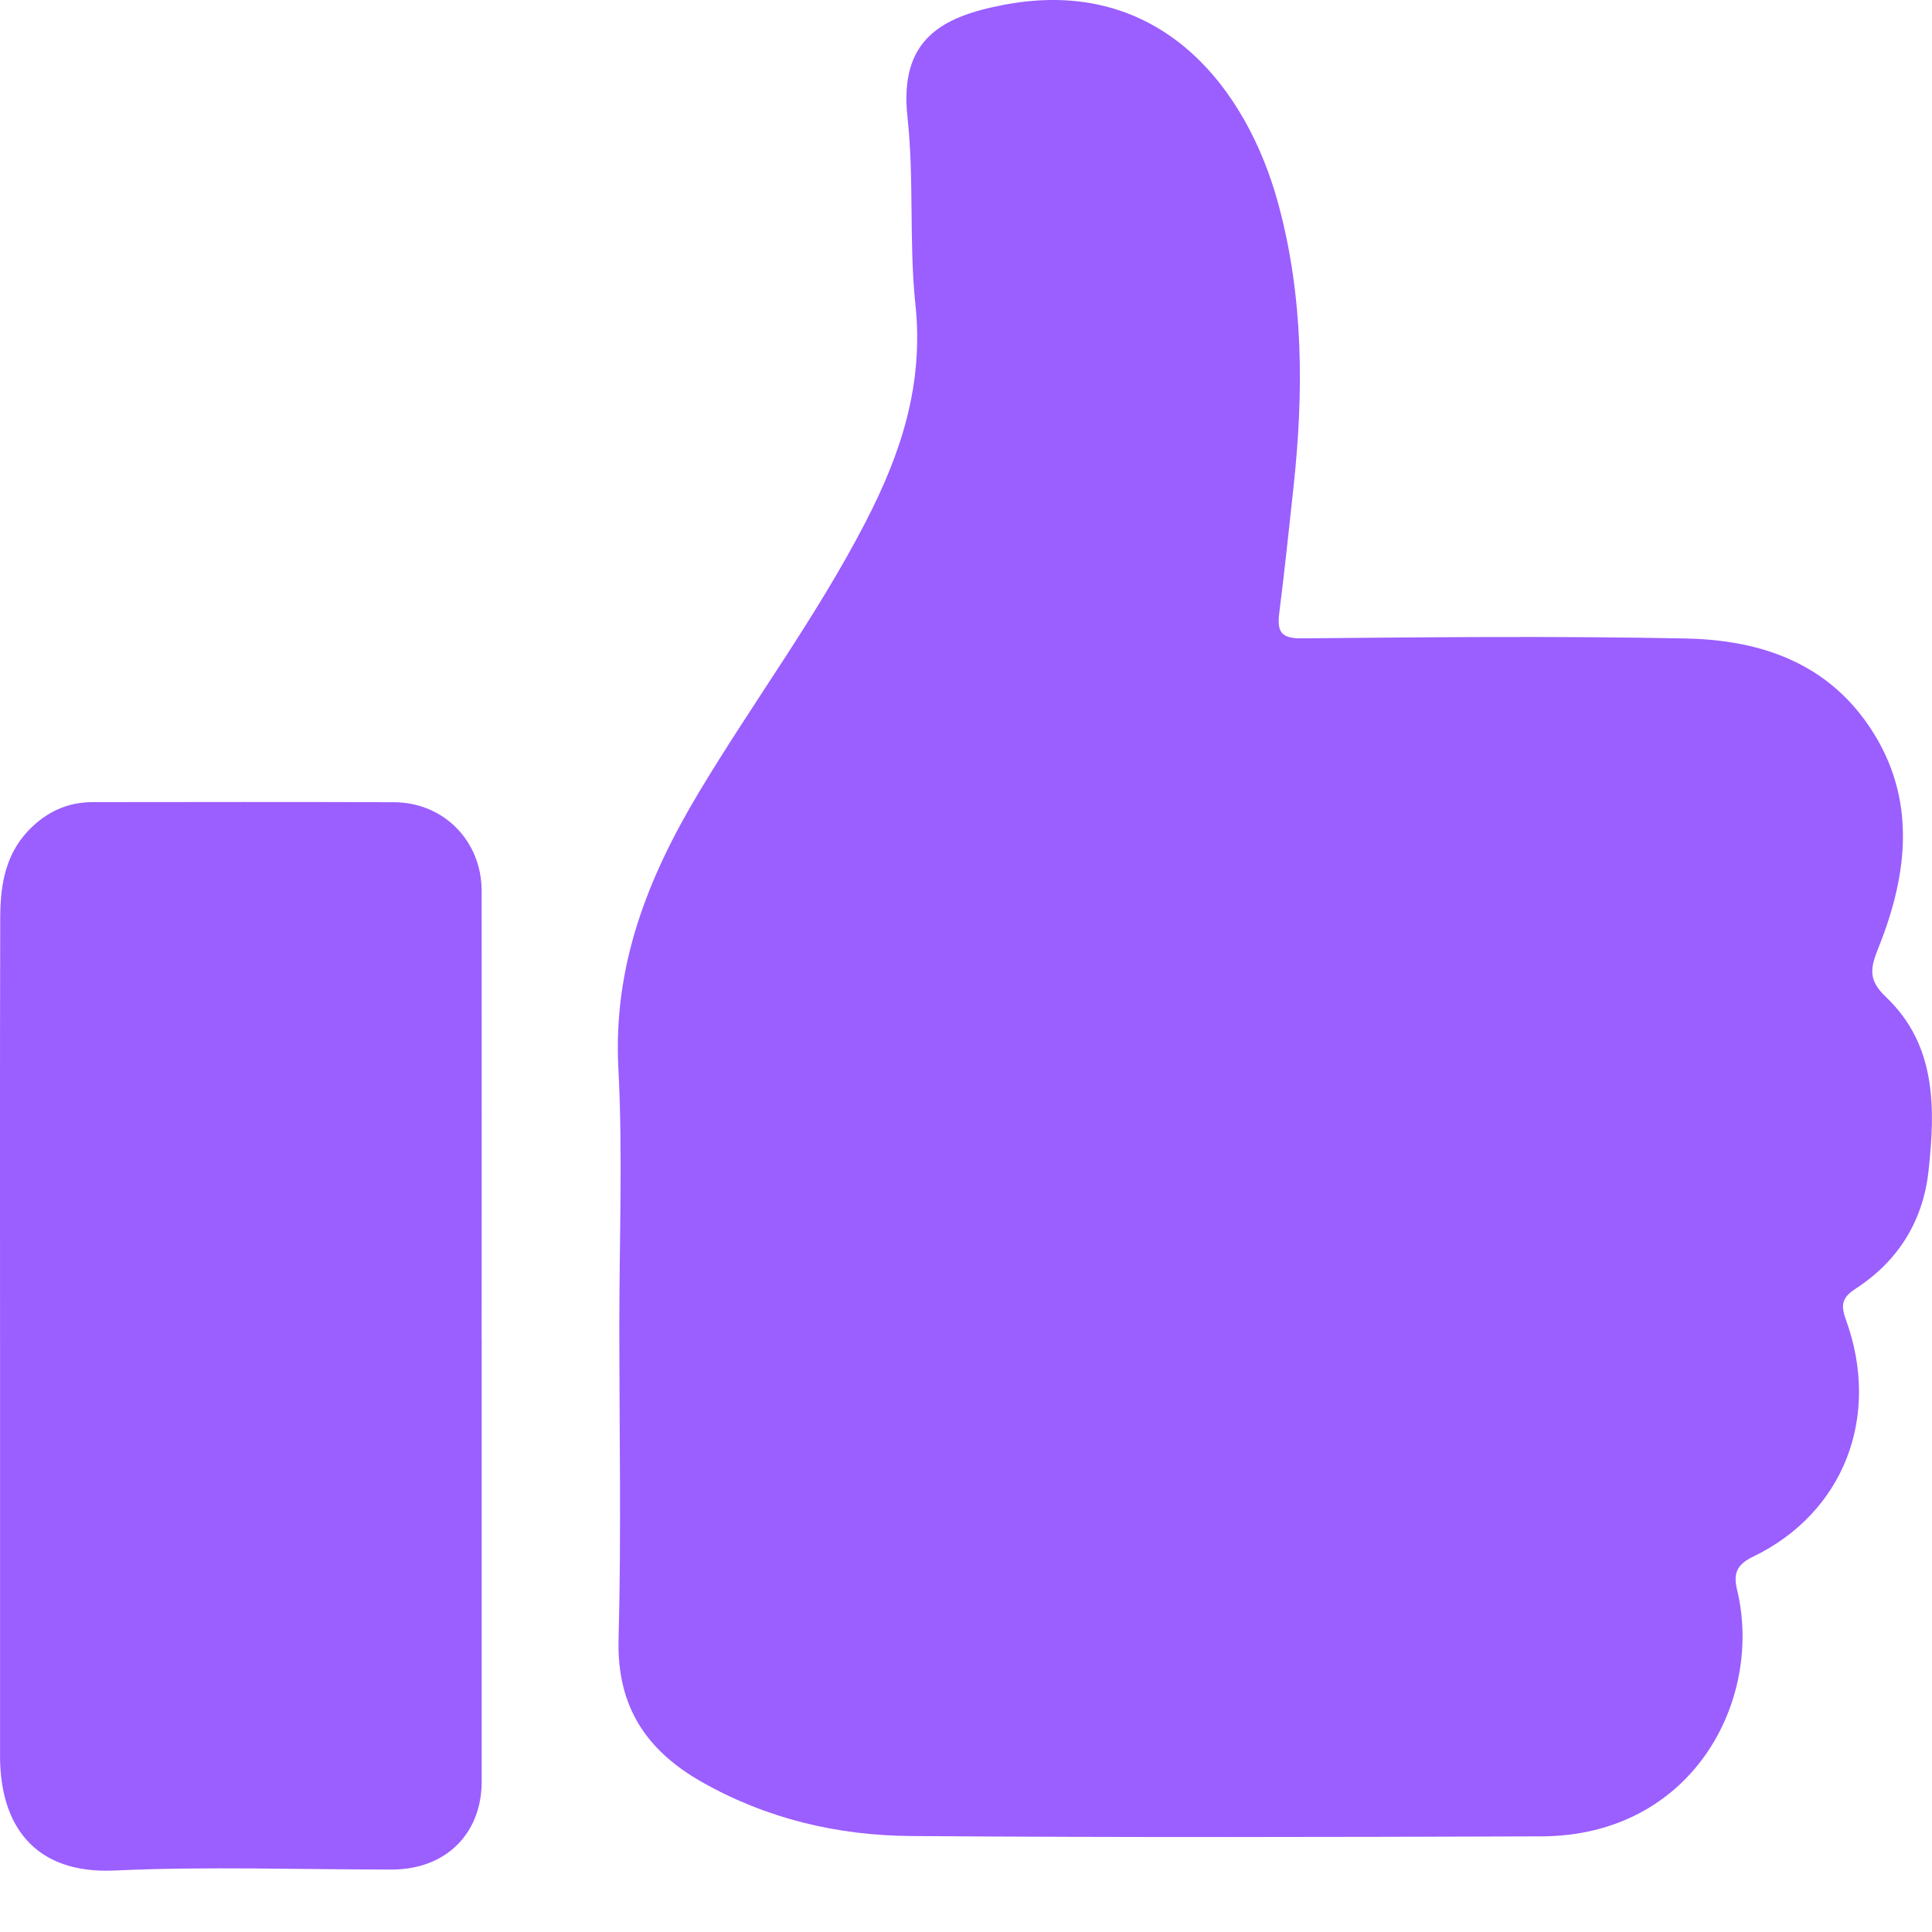
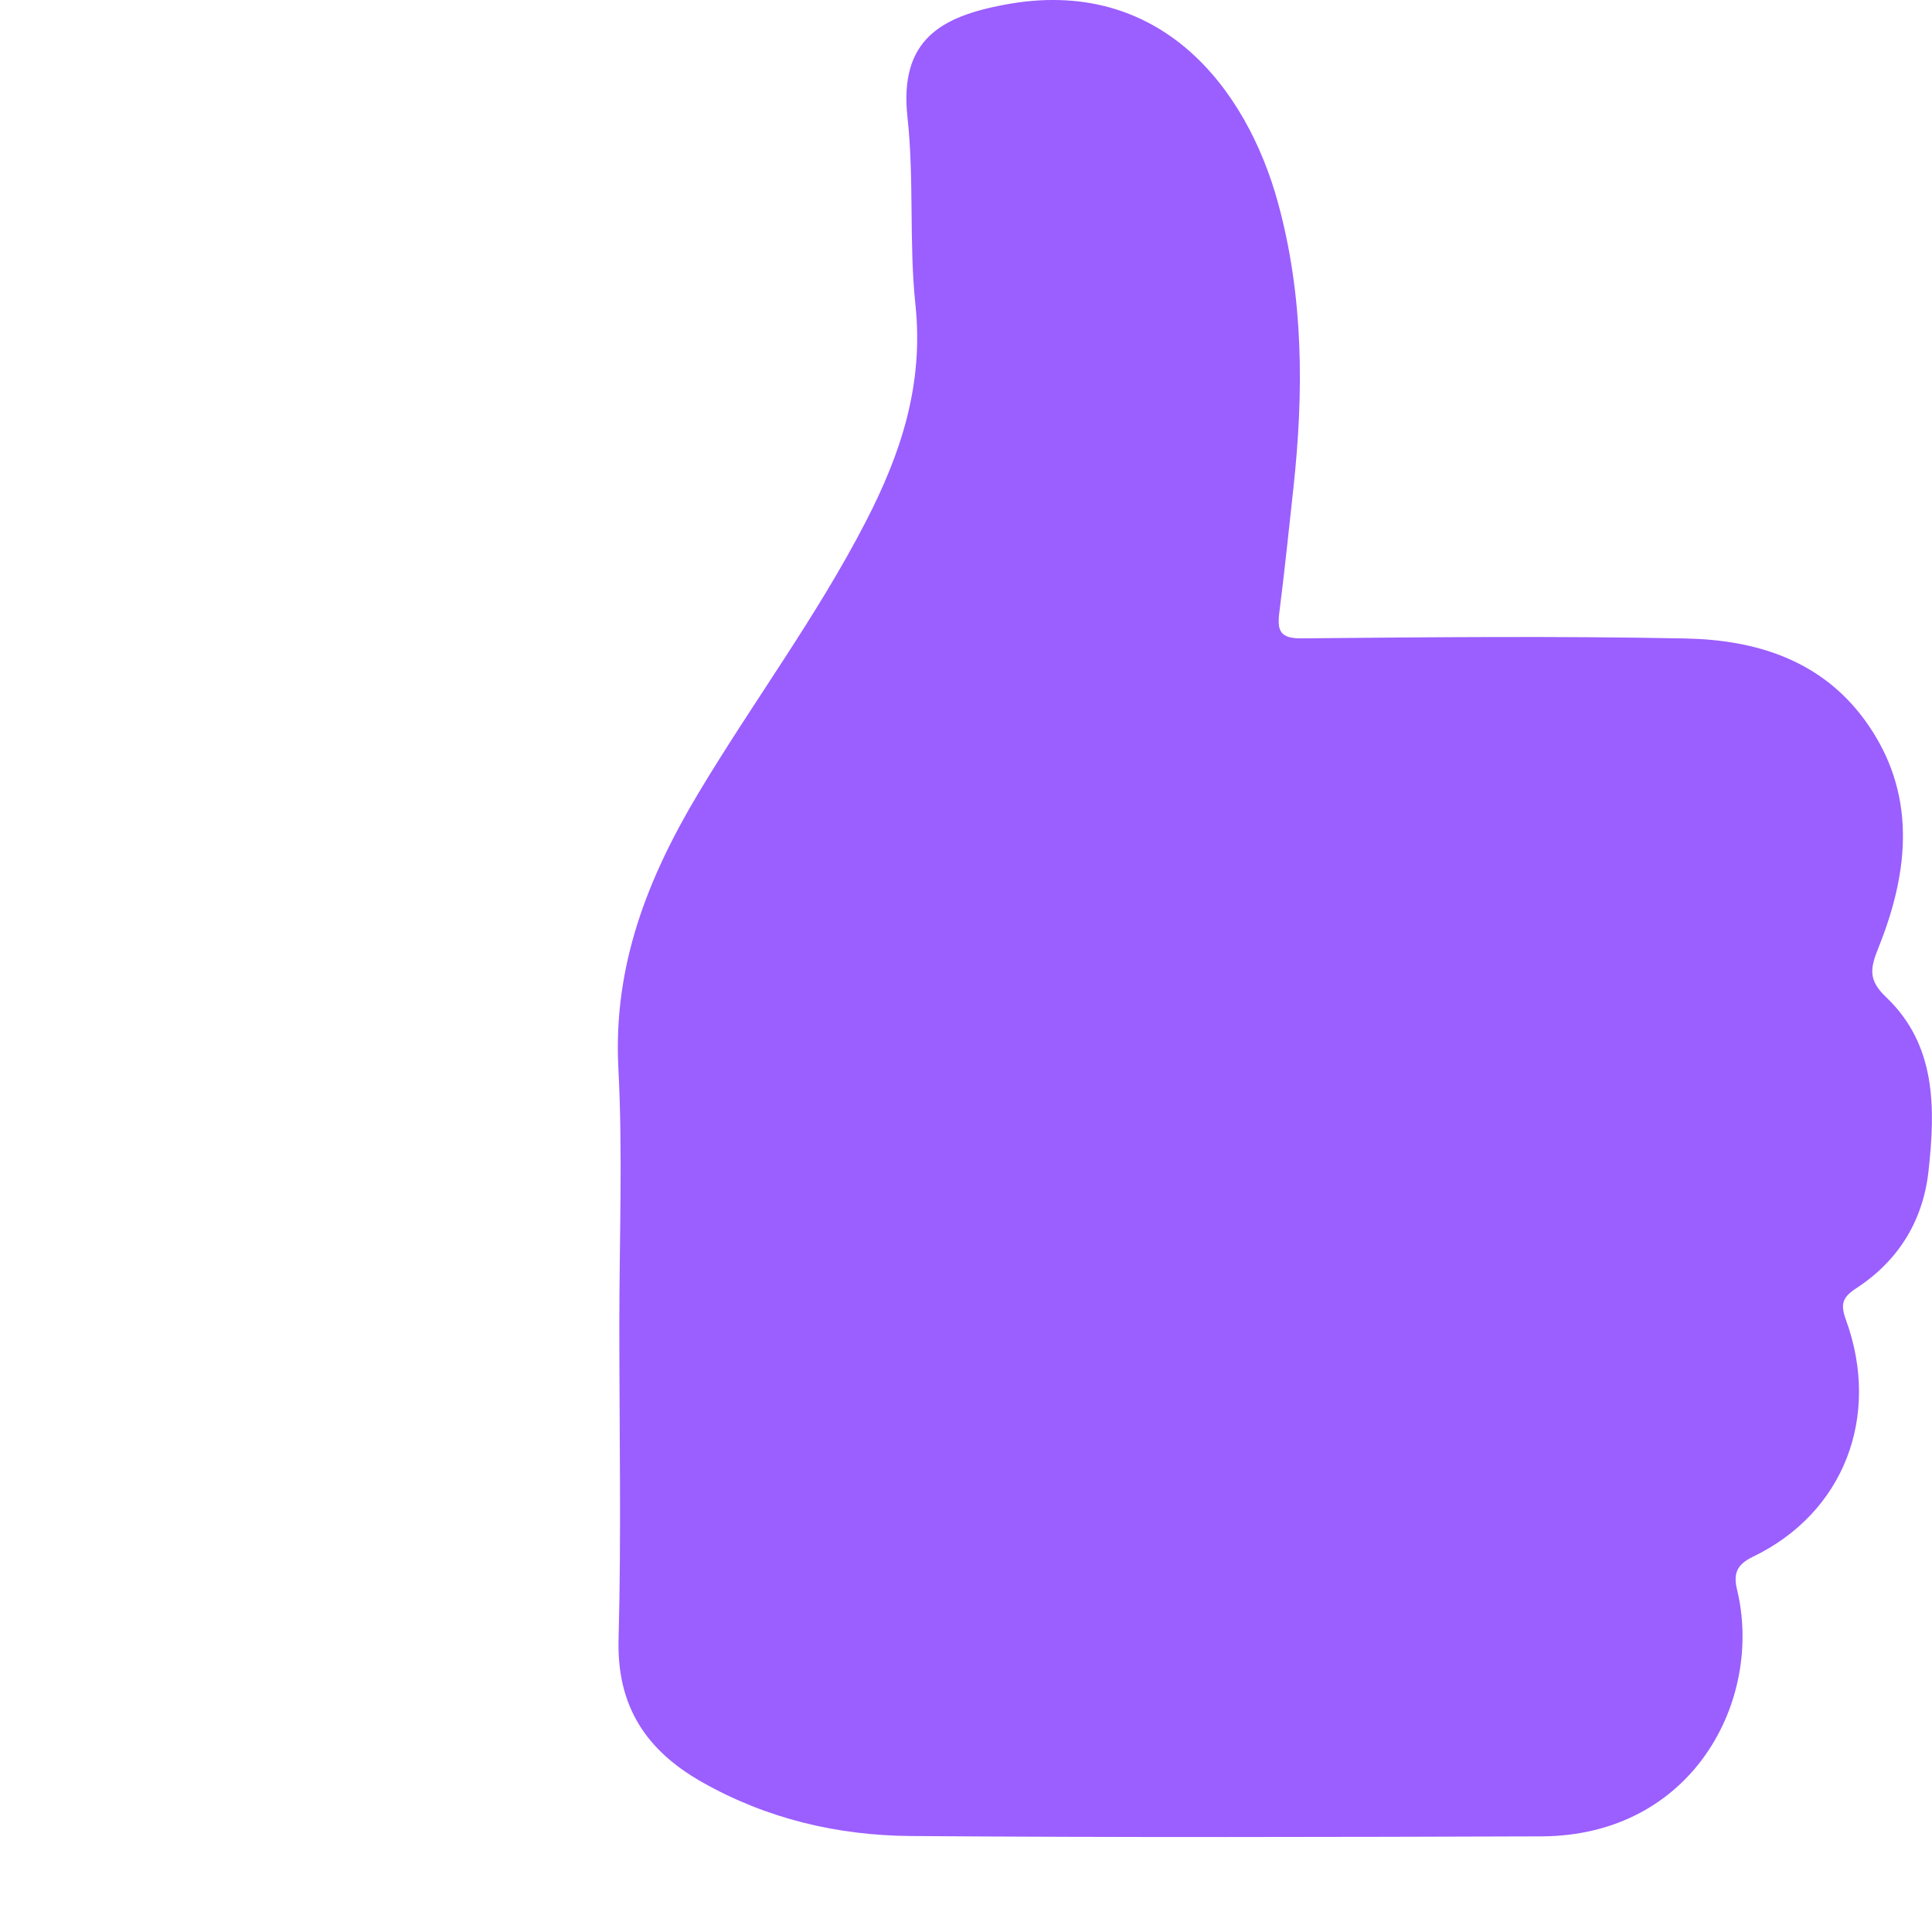
<svg xmlns="http://www.w3.org/2000/svg" width="34" height="34" viewBox="0 0 34 34" fill="none">
  <path d="M10.899 23.322C10.899 21.813 10.961 20.301 10.882 18.796C10.789 16.986 11.401 15.444 12.295 13.951C13.256 12.347 14.377 10.847 15.238 9.177C15.854 7.983 16.259 6.771 16.11 5.36C15.995 4.273 16.09 3.158 15.97 2.062C15.819 0.683 16.584 0.289 17.677 0.083C20.409 -0.433 21.94 1.54 22.495 3.584C22.943 5.23 22.945 6.91 22.761 8.597C22.681 9.323 22.607 10.053 22.514 10.778C22.471 11.113 22.538 11.238 22.91 11.234C25.16 11.213 27.411 11.192 29.662 11.236C30.883 11.261 32.038 11.604 32.819 12.675C33.74 13.941 33.604 15.322 33.055 16.685C32.904 17.058 32.885 17.256 33.194 17.55C34.077 18.39 34.061 19.504 33.938 20.615C33.839 21.5 33.396 22.196 32.666 22.672C32.426 22.829 32.383 22.947 32.486 23.228C33.105 24.934 32.444 26.628 30.849 27.396C30.547 27.541 30.505 27.71 30.571 27.983C31.033 29.909 29.797 32.308 27.123 32.317C23.425 32.329 19.728 32.338 16.03 32.311C14.742 32.301 13.499 32.011 12.351 31.36C11.385 30.811 10.852 30.043 10.886 28.843C10.935 27.005 10.899 25.163 10.899 23.322Z" fill="#9B5EFF" />
-   <path d="M8.477 23.565C8.477 26.159 8.477 28.754 8.477 31.349C8.477 32.276 7.84 32.9 6.896 32.901C5.27 32.901 3.642 32.843 2.02 32.918C0.585 32.984 0.001 32.101 0.001 30.907C0.002 28.65 0.001 26.393 0.001 24.137C0.001 21.471 -0.003 18.805 0.004 16.14C0.007 15.547 0.102 14.982 0.576 14.541C0.88 14.258 1.223 14.117 1.632 14.116C3.401 14.115 5.169 14.11 6.938 14.118C7.81 14.122 8.475 14.802 8.476 15.675C8.479 18.305 8.476 20.935 8.476 23.566L8.477 23.565Z" fill="#9B5EFF" />
</svg>